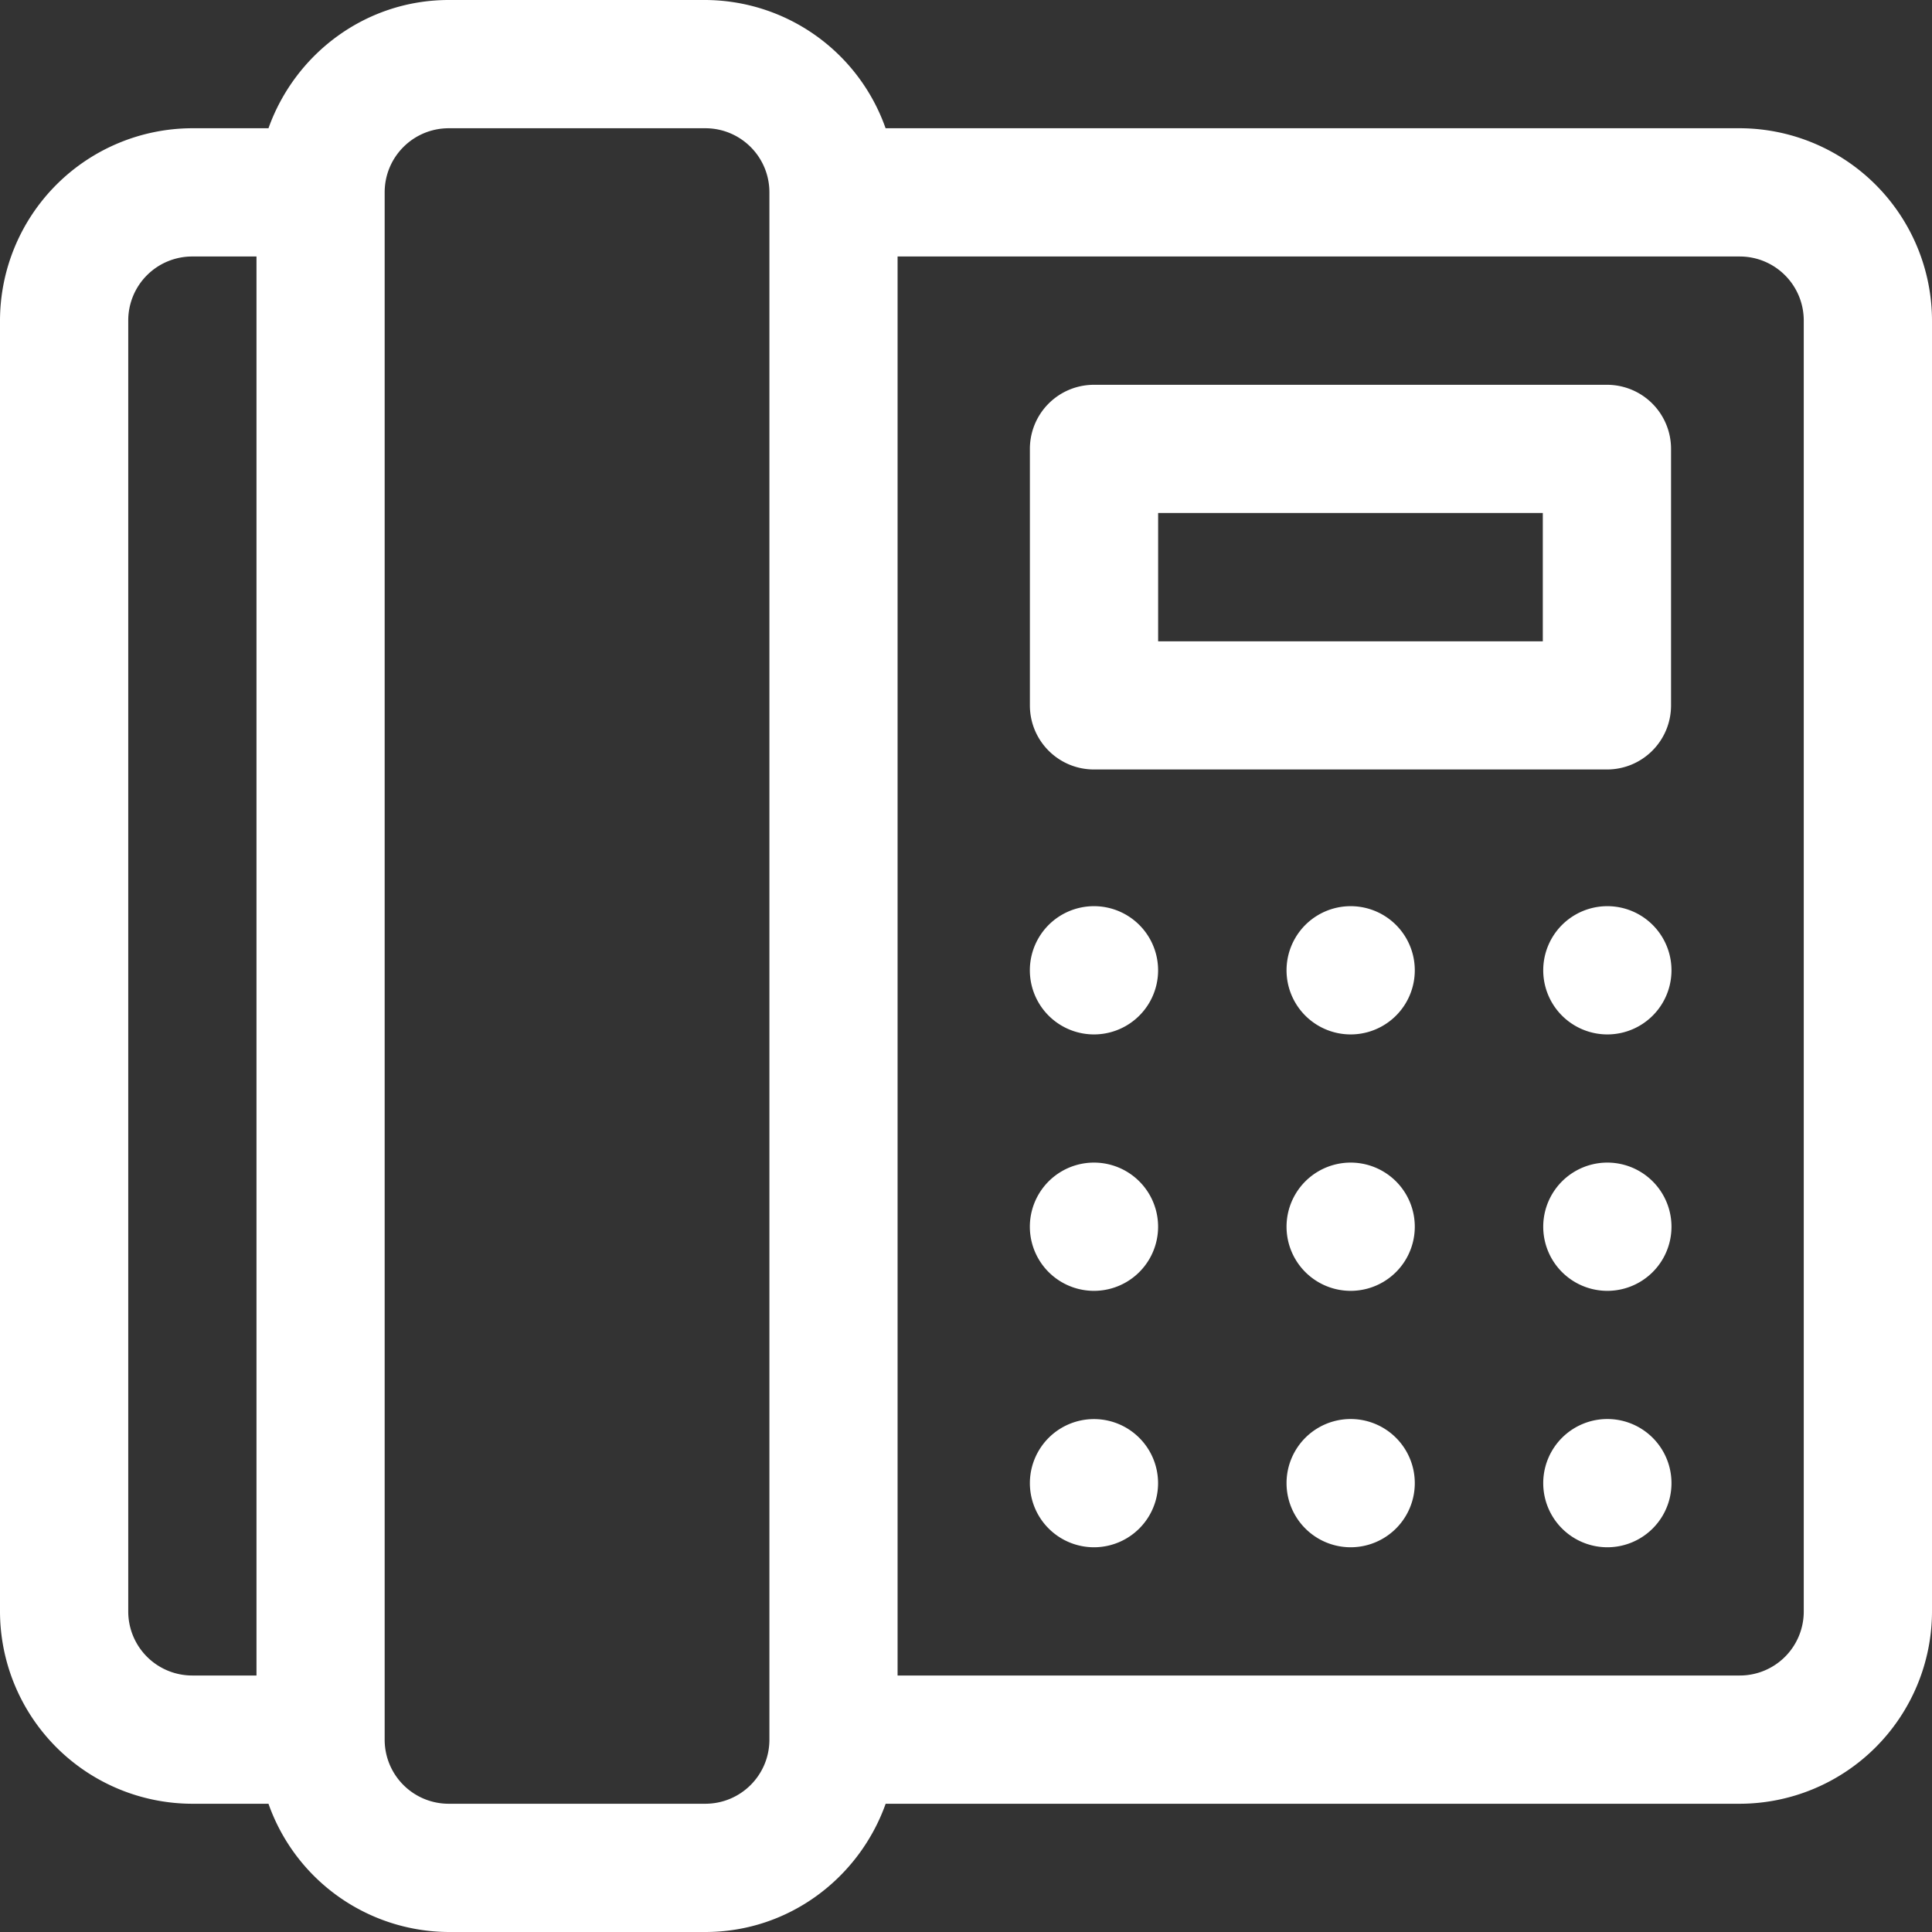
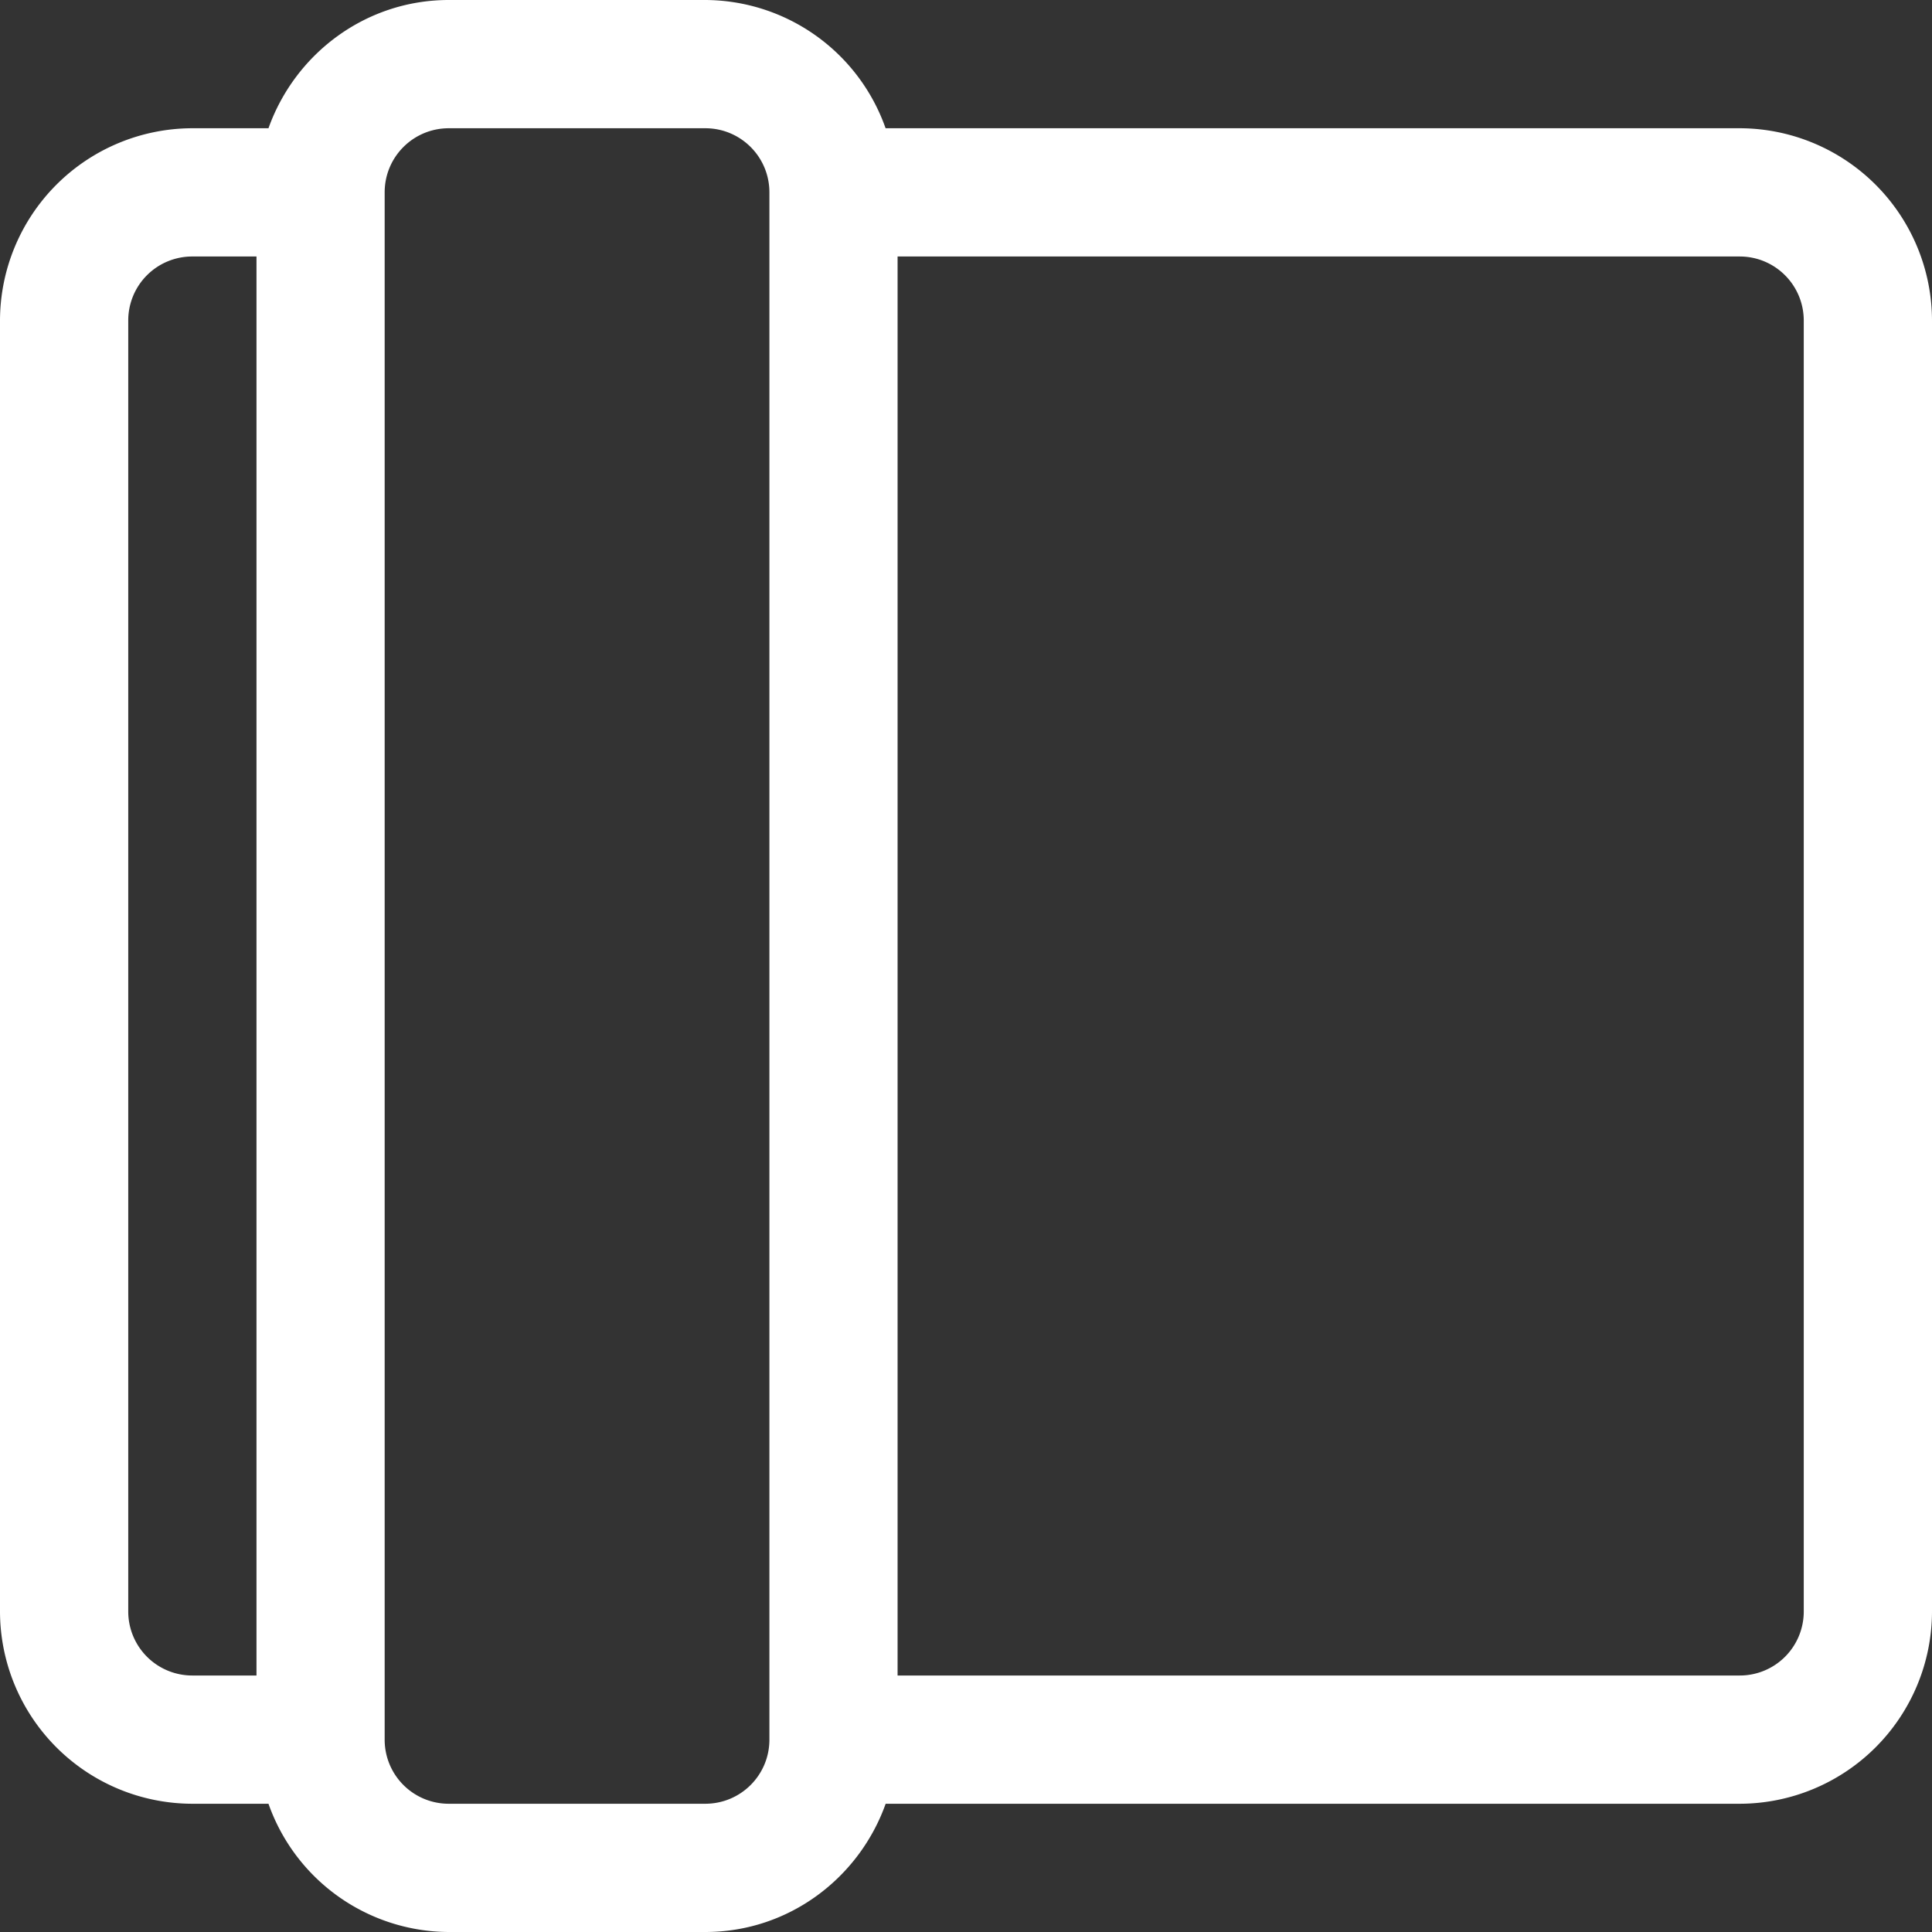
<svg xmlns="http://www.w3.org/2000/svg" width="29" height="29" viewBox="0 0 29 29">
  <rect x="0" y="0" width="29" height="29" fill="#333333" stroke="none" />
-   <path d="M16.421 15.527a.962.962 0 1 0 0-1.925.962.962 0 0 0 0 1.925Zm0 7.698a.962.962 0 1 0 0-1.924.962.962 0 0 0 0 1.924Zm3.853 0a.962.962 0 1 0 0-1.925.962.962 0 0 0 0 1.925Zm0-3.849a.962.962 0 1 0 0-1.925.962.962 0 0 0 0 1.925Zm-3.853 0a.962.962 0 1 0 0-1.925.962.962 0 0 0 0 1.925Zm7.706-3.849a.962.962 0 1 0 0-1.925.962.962 0 0 0 0 1.925Zm-.007-9.751h-7.699a.961.961 0 0 0-.962.962v3.85c0 .532.43.962.962.962h7.7c.532 0 .962-.43.962-.962v-3.85a.961.961 0 0 0-.963-.962Zm-.962 3.85h-5.774V7.7h5.774v1.924Zm.969 13.599a.962.962 0 1 0 0-1.925.962.962 0 0 0 0 1.925Zm0-3.849a.962.962 0 1 0 0-1.925.962.962 0 0 0 0 1.925Zm-3.853-3.849a.962.962 0 1 0 0-1.925.962.962 0 0 0 0 1.925Z" fill="white" />
  <path d="M26.113 1.925h-12.82A2.882 2.882 0 0 0 10.587 0h-3.85C5.487 0 4.428.808 4.03 1.925H2.887A2.892 2.892 0 0 0 0 4.812v19.376a2.891 2.891 0 0 0 2.887 2.887H4.03A2.882 2.882 0 0 0 6.737 29h3.849c1.251 0 2.31-.808 2.708-1.925h12.819A2.891 2.891 0 0 0 29 24.188V4.812a2.892 2.892 0 0 0-2.887-2.887ZM3.85 25.15h-.963a.961.961 0 0 1-.962-.962V4.812a.96.96 0 0 1 .962-.962h.963v21.3Zm7.699.963c0 .532-.43.962-.963.962h-3.85a.961.961 0 0 1-.962-.962V2.887c0-.532.43-.962.963-.962h3.85c.532 0 .962.43.962.962v23.226Zm15.526-1.925a.96.96 0 0 1-.962.962h-12.64V3.85h12.64c.532 0 .962.43.962.962v19.376Z" fill="white" />
</svg>